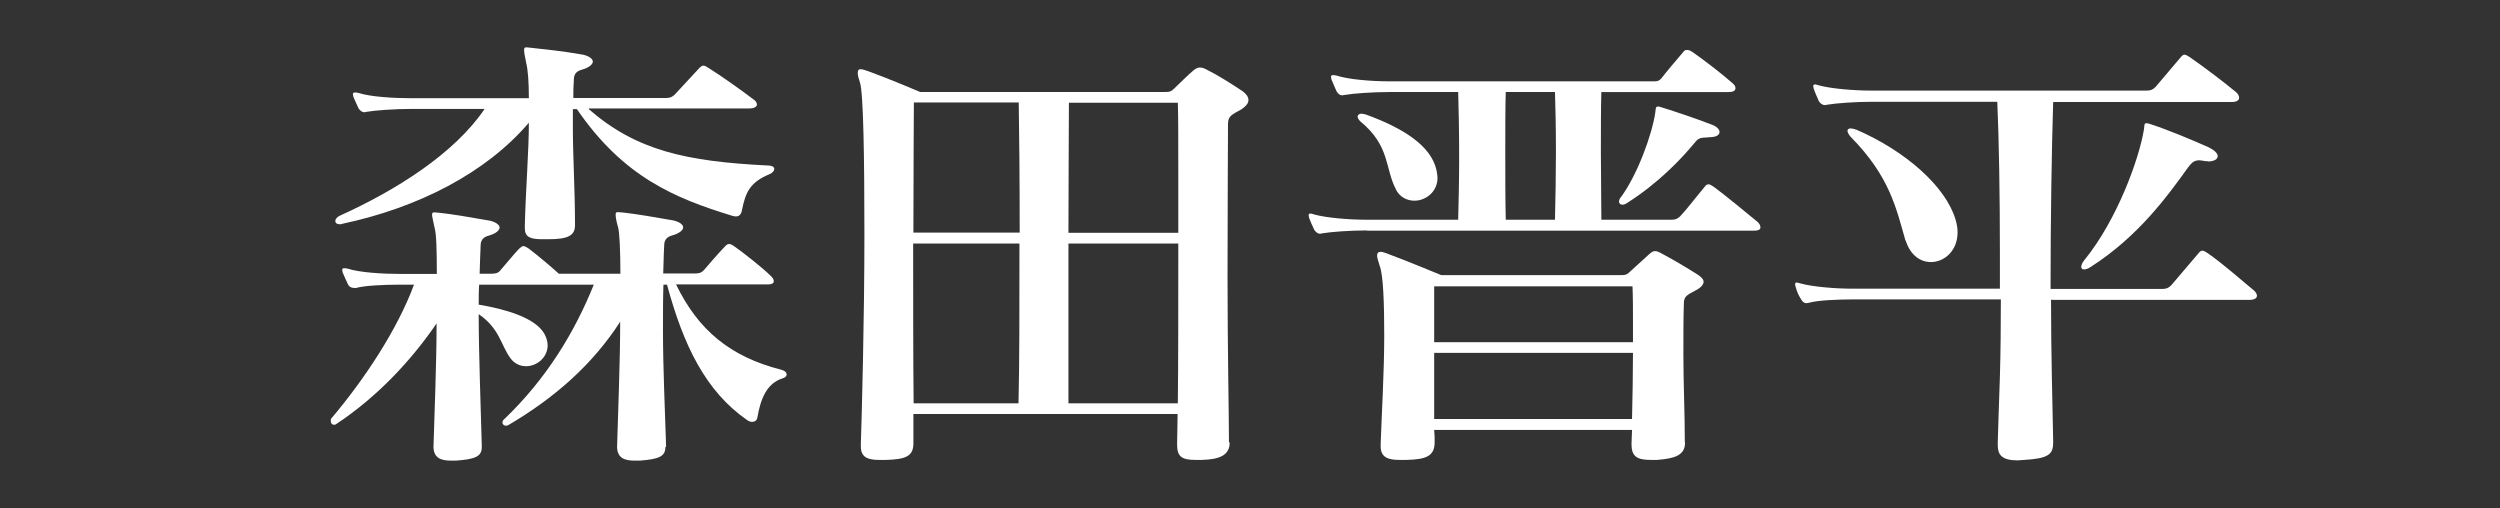
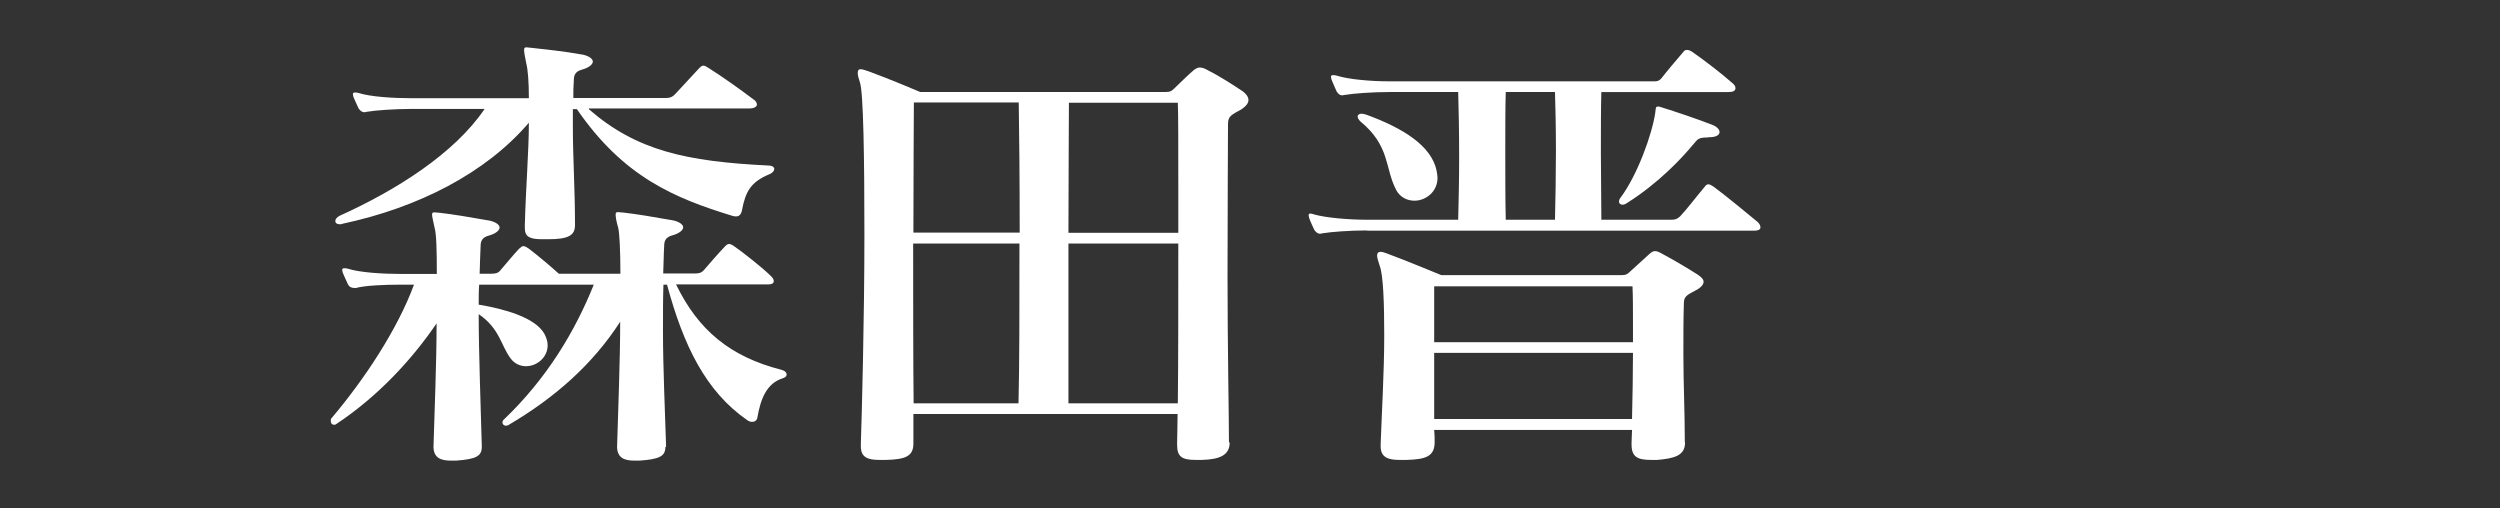
<svg xmlns="http://www.w3.org/2000/svg" id="_レイヤー_1" data-name="レイヤー_1" version="1.1" viewBox="0 0 105.13 21.37">
  <rect x="0" y="0" width="105.13" height="21.37" fill="#333333" stroke="none" />
  <defs>
    <style>
      .st0 {
        fill: #fff;
      }
    </style>
  </defs>
  <path class="st0" d="M27.98,18.8c0,.39-.26.51-1.08.57h-.22c-.43,0-.71-.12-.73-.55v-.04c.04-1.41.13-3.65.13-5.25-1.15,1.78-2.72,3.18-4.71,4.35-.04.02-.06.02-.11.02-.06,0-.13-.06-.13-.12,0-.04,0-.08.04-.12,1.84-1.75,3.02-3.75,3.8-5.69h-4.82c-.02.26-.02.57-.02.84,1.06.18,2.38.53,2.77,1.24.09.18.13.33.13.47,0,.51-.45.88-.91.88-.24,0-.48-.1-.65-.33-.41-.55-.45-1.25-1.34-1.86,0,1.65.09,3.96.13,5.53v.06c0,.39-.26.51-1.08.57h-.22c-.43,0-.71-.12-.73-.55v-.04c.04-1.37.13-3.59.13-5.18-1.06,1.55-2.48,3.08-4.23,4.24-.02.02-.04.02-.09.02-.09,0-.13-.08-.13-.16,0-.04,0-.08.02-.1,1.4-1.65,2.79-3.76,3.48-5.63h-.56c-.73,0-1.53.04-1.88.14h-.06c-.13,0-.22-.04-.28-.16-.06-.14-.15-.31-.22-.49,0-.04-.02-.08-.02-.1,0-.06.02-.08.09-.08.04,0,.09,0,.15.02.5.16,1.45.22,2.23.22h1.51c0-1-.02-1.69-.09-1.92-.06-.31-.11-.47-.11-.57,0-.08.02-.1.11-.1.06,0,.13.02.22.02.54.06,1.25.18,2.1.33.26.06.41.18.41.29s-.15.25-.43.33c-.32.08-.37.25-.37.47-.02.31-.02.67-.04,1.14h.5c.15,0,.28-.02.37-.14.22-.25.56-.67.78-.9.09-.08.13-.12.19-.12s.13.04.22.1c.37.28.93.75,1.27,1.06h2.59c0-.98-.04-1.71-.09-1.92-.09-.31-.11-.47-.11-.57,0-.08.02-.1.11-.1.06,0,.13.02.22.02.54.06,1.25.18,2.1.33.26.06.41.18.41.29s-.15.25-.43.33c-.32.08-.37.25-.37.47-.02.29-.02.69-.04,1.14h1.34c.15,0,.26-.02.37-.14.15-.18.63-.73.89-1,.06-.06.11-.1.17-.1.04,0,.11.02.22.1.39.27,1.21.92,1.53,1.24.09.08.13.16.13.22,0,.1-.09.14-.24.14h-3.87c.93,1.92,2.27,3.04,4.43,3.59.15.04.22.12.22.2,0,.06-.04.12-.17.16-.69.22-.93.9-1.06,1.65-.02.12-.11.18-.22.18-.06,0-.13-.02-.19-.06-1.77-1.22-2.7-3.16-3.39-5.71h-.15c-.02.55-.02,1.22-.02,1.92,0,1.61.09,3.47.13,4.84v.06ZM24.76,4.59c2.01,1.75,4.11,2.2,7.54,2.37.19,0,.26.08.26.14,0,.08-.06.16-.19.22-.8.33-1.02.73-1.17,1.53-.02.12-.09.25-.24.25-.04,0-.09,0-.15-.02-2.46-.75-4.6-1.65-6.55-4.49h-.17v.76c0,1.24.09,2.65.09,4.08v.04c0,.43-.28.59-1.12.59h-.26c-.52,0-.73-.1-.73-.47v-.12c.04-1.55.17-3.12.17-4.31-1.81,2.12-4.65,3.57-7.84,4.25-.04.02-.06.02-.09.02h-.02c-.13,0-.19-.06-.19-.14,0-.06.06-.16.19-.22,2.35-1.06,4.82-2.61,6.09-4.49h-3.07c-.73,0-1.53.06-1.88.12-.04,0-.06.02-.11.02-.09,0-.17-.06-.24-.16-.06-.14-.15-.31-.22-.49,0-.04-.02-.08-.02-.1,0-.06.02-.08.09-.08.04,0,.09,0,.15.02.5.16,1.45.22,2.23.22h4.93c0-.69-.04-1.2-.11-1.47-.06-.29-.09-.47-.09-.55,0-.1.02-.12.11-.12.04,0,.11.02.19.02.54.06,1.34.14,2.18.29.26.06.41.18.41.29s-.15.25-.43.33c-.32.08-.37.25-.37.47-.02.24-.02.47-.02.73h3.91c.15,0,.26-.04.37-.16.35-.37.67-.73,1.02-1.1.06-.06.11-.1.17-.1s.13.04.22.1c.5.31,1.36.92,1.9,1.33.09.06.13.14.13.21s-.09.16-.32.16h-6.74Z" />
  <path class="st0" d="M51.71,18.61c0,.55-.45.71-1.17.73h-.26c-.56,0-.78-.12-.78-.63v-.08c0-.27.02-.71.02-1.22h-11.11v1.24c0,.53-.32.67-1.15.69h-.28c-.48,0-.78-.1-.78-.57v-.1c.04-1.2.15-5.22.15-8.82,0-3.16-.04-5.98-.19-6.39-.06-.18-.09-.29-.09-.39,0-.12.04-.16.13-.16.06,0,.17.04.3.08.86.31,2.2.88,2.2.88h10.28c.24,0,.28-.04.39-.14.26-.25.58-.57.84-.79.09-.06.15-.1.24-.1s.17.02.28.08c.5.25,1.1.63,1.53.92.13.1.24.22.24.37,0,.12-.09.25-.3.39-.39.22-.56.27-.56.61,0,.69-.02,3.51-.02,6.43s.06,5.9.06,6.92v.04ZM42.88,9.78c0-2.22-.02-4.31-.04-5.47h-4.41c0,.73-.02,2.96-.02,5.47h4.47ZM42.83,16.96c.04-1.51.04-4.16.04-6.72h-4.47c0,2.41,0,4.98.02,6.72h4.41ZM49.55,7.67c0-1.59,0-2.86-.02-3.35h-4.58c0,1.18-.02,3.25-.02,5.47h4.62v-2.12ZM49.53,16.96c.02-1.75.02-4.33.02-6.72h-4.62v6.72h4.6Z" />
  <path class="st0" d="M57.48,9.69c-.71,0-1.51.06-1.86.12-.04,0-.06.02-.11.02-.09,0-.17-.06-.24-.16-.06-.14-.15-.31-.22-.51,0-.04-.02-.08-.02-.1,0-.06.02-.08.09-.08.02,0,.09.02.15.04.5.14,1.45.22,2.2.22h3.85c.02-.79.04-1.71.04-2.61,0-1.08-.02-2.1-.04-2.76h-2.9c-.71,0-1.51.06-1.86.12-.04,0-.09.02-.11.02-.11,0-.17-.06-.24-.16-.06-.14-.15-.33-.22-.51,0-.04-.02-.08-.02-.1,0-.06.02-.08.09-.08.04,0,.09,0,.15.02.5.16,1.45.24,2.2.24h11.17c.11,0,.19-.02.28-.12.19-.25.67-.82.93-1.12.04-.06.09-.08.15-.08s.13.02.22.08c.45.31,1.25.92,1.71,1.33.09.08.11.14.11.2,0,.1-.09.16-.28.16h-5.36c-.02.65-.02,1.57-.02,2.53s.02,1.98.02,2.84h2.94c.15,0,.24-.02.37-.14.26-.27.71-.86,1.04-1.25.04-.06.09-.1.15-.1s.13.04.22.1c.48.35,1.36,1.08,1.86,1.49.06.06.11.14.11.22s-.06.14-.28.14h-16.27ZM58.71,7.98c-.48-.9-.24-1.84-1.51-2.88-.06-.06-.11-.14-.11-.2s.06-.12.17-.12c.04,0,.11.02.19.04,1.56.57,2.74,1.31,2.96,2.35.02.12.04.22.04.31,0,.59-.5.96-.97.96-.3,0-.61-.14-.78-.47ZM70.86,18.61c0,.55-.45.67-1.17.73h-.26c-.56,0-.82-.12-.82-.65v-.06c0-.18.02-.37.02-.55h-8.32c.02.18.02.33.02.51,0,.59-.35.73-1.19.75h-.28c-.48,0-.8-.1-.8-.57v-.1c.04-1.2.15-3.02.15-4.57,0-1.35-.04-2.53-.19-2.92-.06-.2-.11-.33-.11-.43,0-.12.06-.16.15-.16.06,0,.13.02.24.06.84.31,2.31.92,2.31.92h7.56c.24,0,.28-.06.39-.16l.78-.71c.11-.1.17-.14.26-.14s.17.04.35.14c.5.27.97.55,1.43.84.15.1.26.2.26.31s-.11.25-.35.37c-.39.2-.48.27-.48.55-.02.59-.02,1.33-.02,2.16,0,1.14.06,2.45.06,3.63v.04ZM68.67,13.63c0-.59,0-1.14-.02-1.59h-8.34v2.35h8.36v-.76ZM60.31,14.84v2.78h8.32c.02-.92.04-1.88.04-2.78h-8.36ZM65.39,9.24c.02-.86.04-1.9.04-2.88s-.02-1.88-.04-2.49h-2.07c-.02.65-.02,1.57-.02,2.53s0,1.98.02,2.84h2.07ZM71.83,5.78c-.39,0-.43.06-.58.24-.54.65-1.49,1.67-2.85,2.53-.06.04-.13.06-.17.06-.09,0-.15-.06-.15-.14,0-.04.02-.08.04-.12.73-.96,1.36-2.71,1.49-3.63.02-.14,0-.24.11-.24.02,0,.06,0,.11.02.65.2,1.62.53,2.2.76.19.08.28.2.28.29,0,.12-.13.22-.43.22h-.04Z" />
-   <path class="st0" d="M86.25,12.59c0,2.22.06,4.37.09,5.96v.06c0,.49-.19.67-1.21.73-.11,0-.19.02-.28.02-.67,0-.84-.24-.84-.63v-.14c.02-.8.06-1.75.09-2.76s.04-2.12.04-3.24h-6.2c-.71,0-1.51.04-1.86.14-.04,0-.09.02-.11.02-.11,0-.17-.06-.24-.18-.09-.14-.17-.31-.22-.51-.02-.04-.02-.08-.02-.12s.02-.06.06-.06.09.02.17.04c.5.14,1.45.22,2.2.22h6.18v-1.51c0-2.43-.04-4.78-.11-6.35h-5.27c-.71,0-1.51.06-1.86.12-.04,0-.09.02-.11.02-.11,0-.19-.06-.26-.16-.06-.14-.15-.33-.22-.53,0-.04-.02-.08-.02-.1,0-.06.02-.08.09-.08.02,0,.09.02.15.04.52.14,1.47.22,2.23.22h11.56c.15,0,.26-.04.37-.16.37-.43.69-.82,1.06-1.25.04-.06.11-.1.15-.1.06,0,.13.04.22.1.65.45,1.45,1.06,1.97,1.49.06.06.11.14.11.22,0,.1-.09.18-.32.18h-7.5c-.06,1.92-.11,4.92-.11,7.86h4.71c.15,0,.26-.04.37-.16.37-.43.78-.92,1.15-1.35.04-.06.11-.1.15-.1.06,0,.13.04.22.1.65.45,1.45,1.16,1.97,1.59.06.06.11.14.11.2,0,.1-.09.18-.32.18h-8.32ZM80.13,10.12c-.39-1.35-.65-2.69-2.31-4.37-.09-.1-.13-.2-.13-.25s.04-.1.13-.1c.06,0,.15.02.26.06,2.07.9,3.74,2.39,4.15,3.76.06.2.09.37.09.55,0,.78-.56,1.25-1.12,1.25-.43,0-.86-.27-1.06-.9ZM92.84,6.78c-.06,0-.13,0-.19-.02-.06,0-.11-.02-.15-.02-.22,0-.32.08-.48.29-.82,1.14-2.07,2.9-4.11,4.2-.11.08-.22.1-.28.1s-.11-.04-.11-.1c0-.08.04-.18.13-.29,1.38-1.69,2.31-4.27,2.51-5.51.02-.16,0-.25.11-.25.04,0,.11.02.22.06.65.21,1.71.65,2.4.96.24.12.37.25.37.37s-.15.22-.41.22Z" />
</svg>